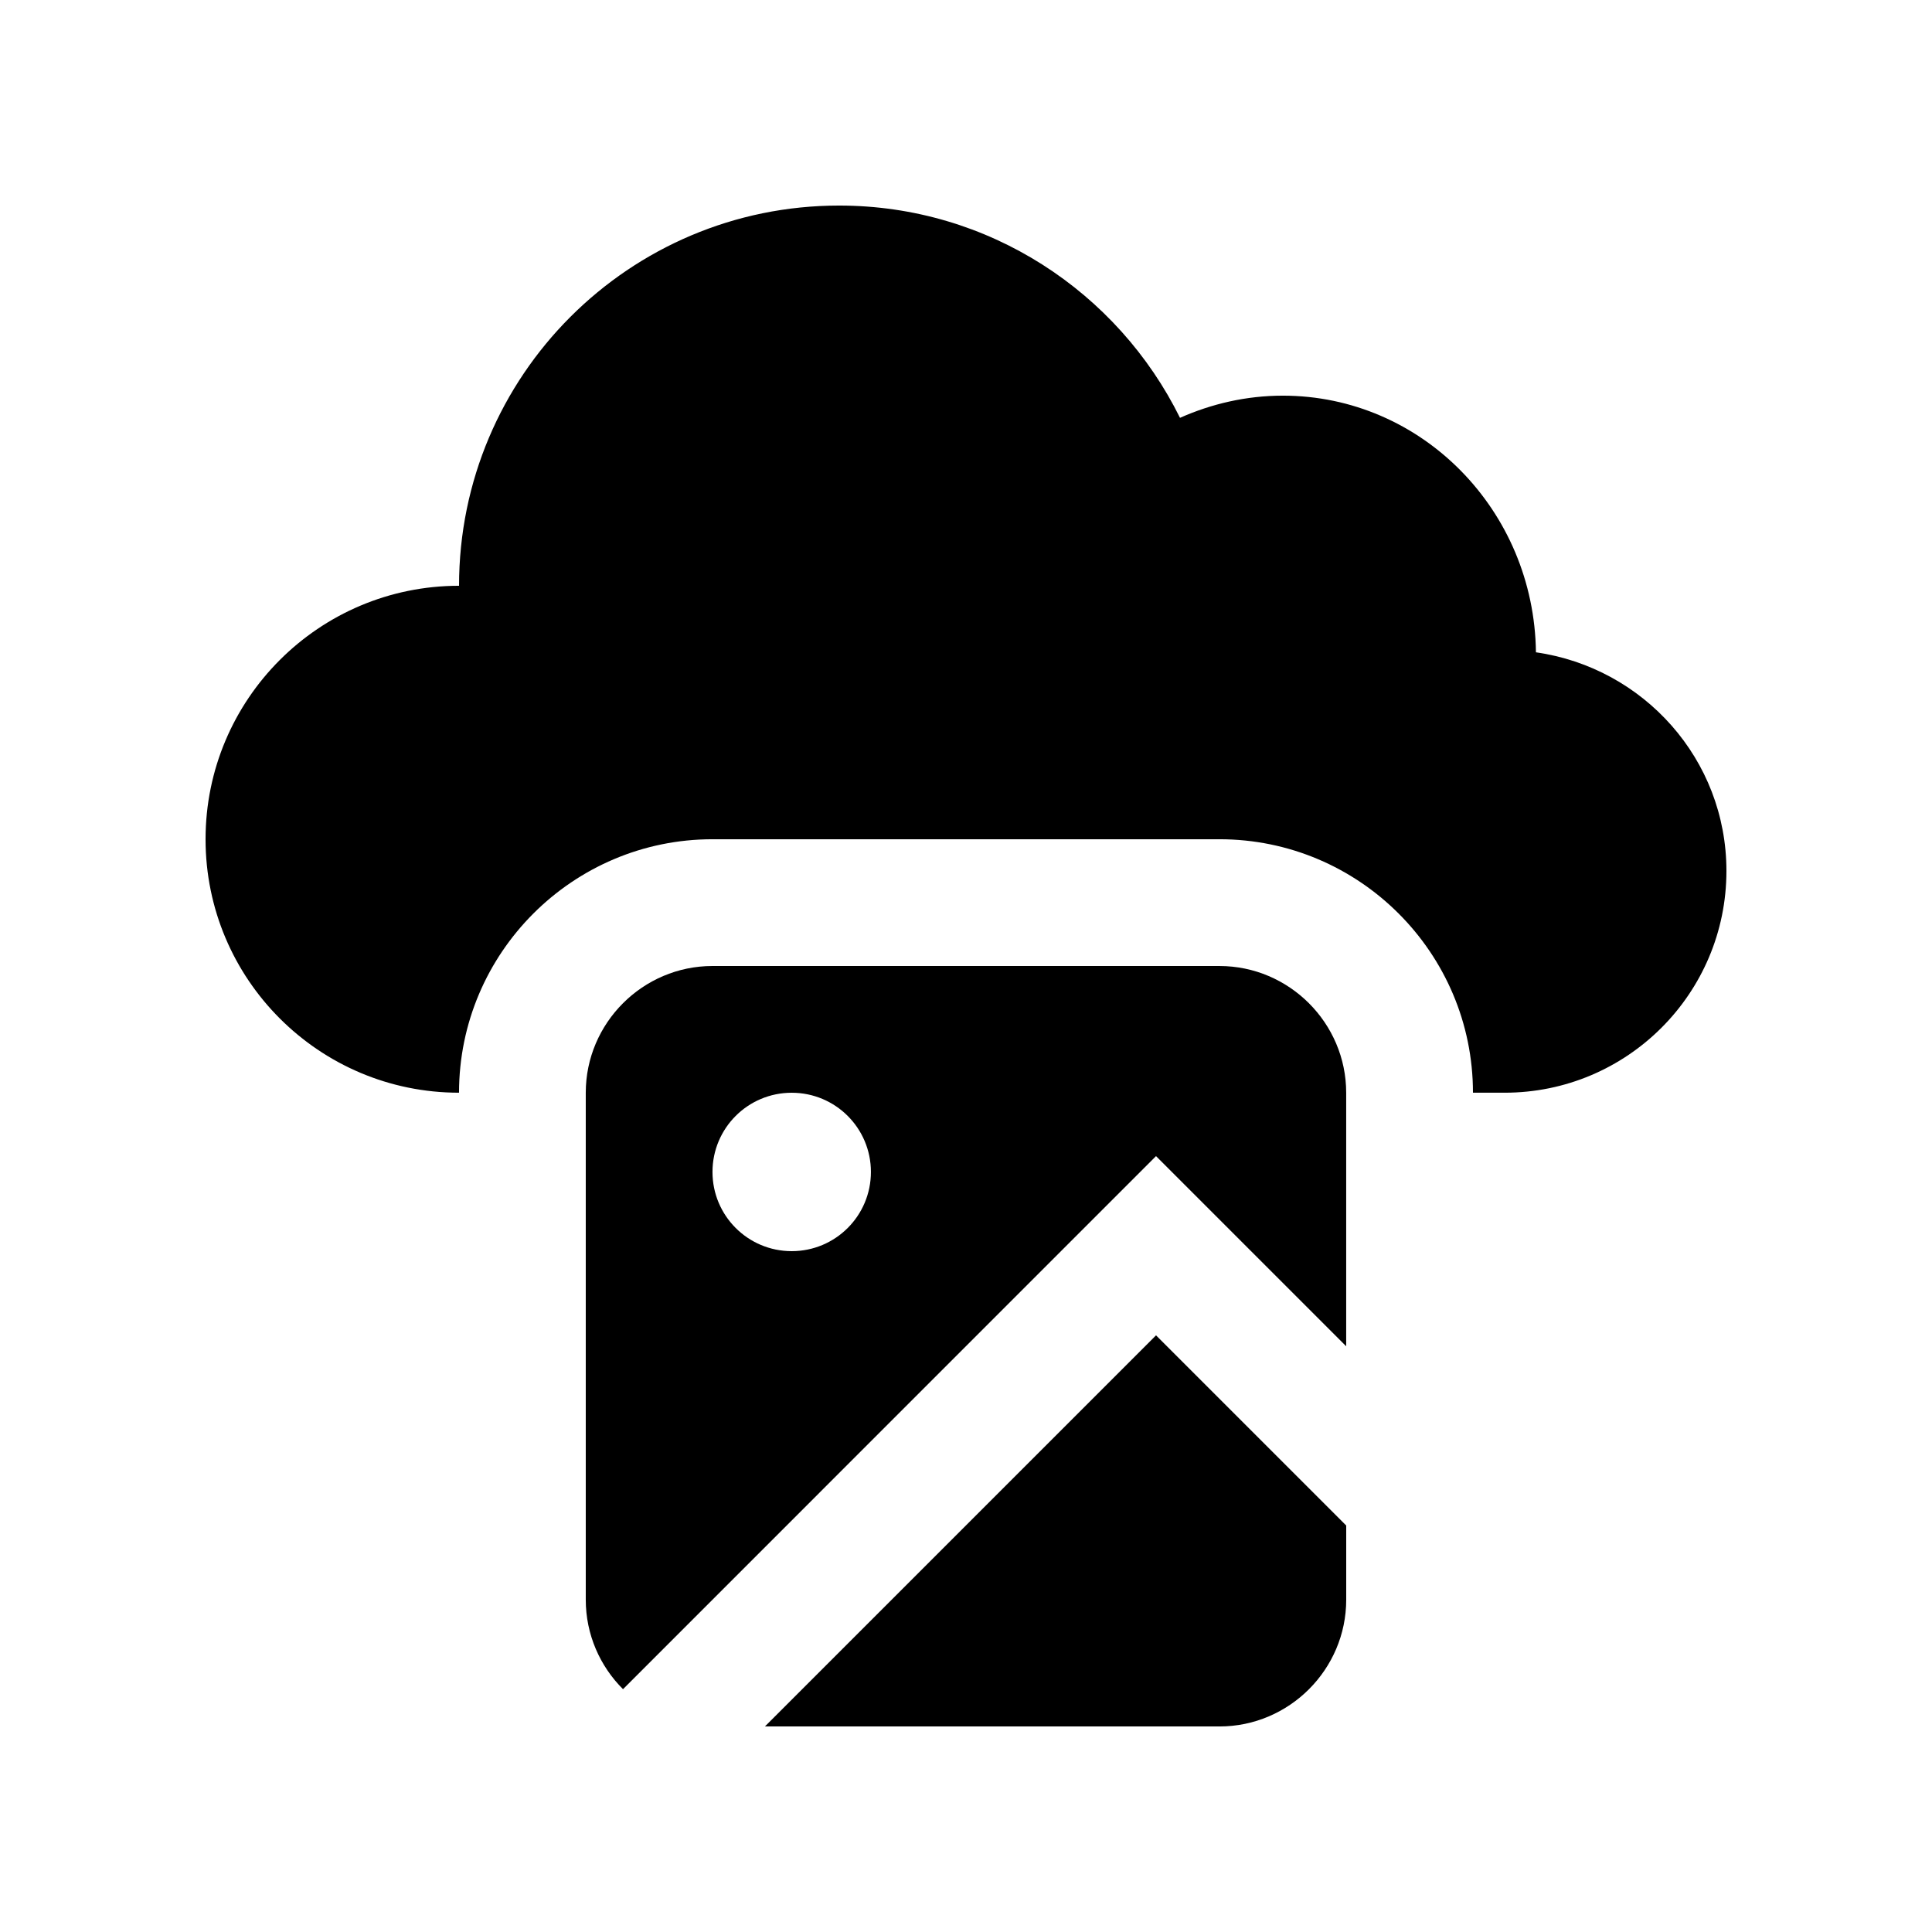
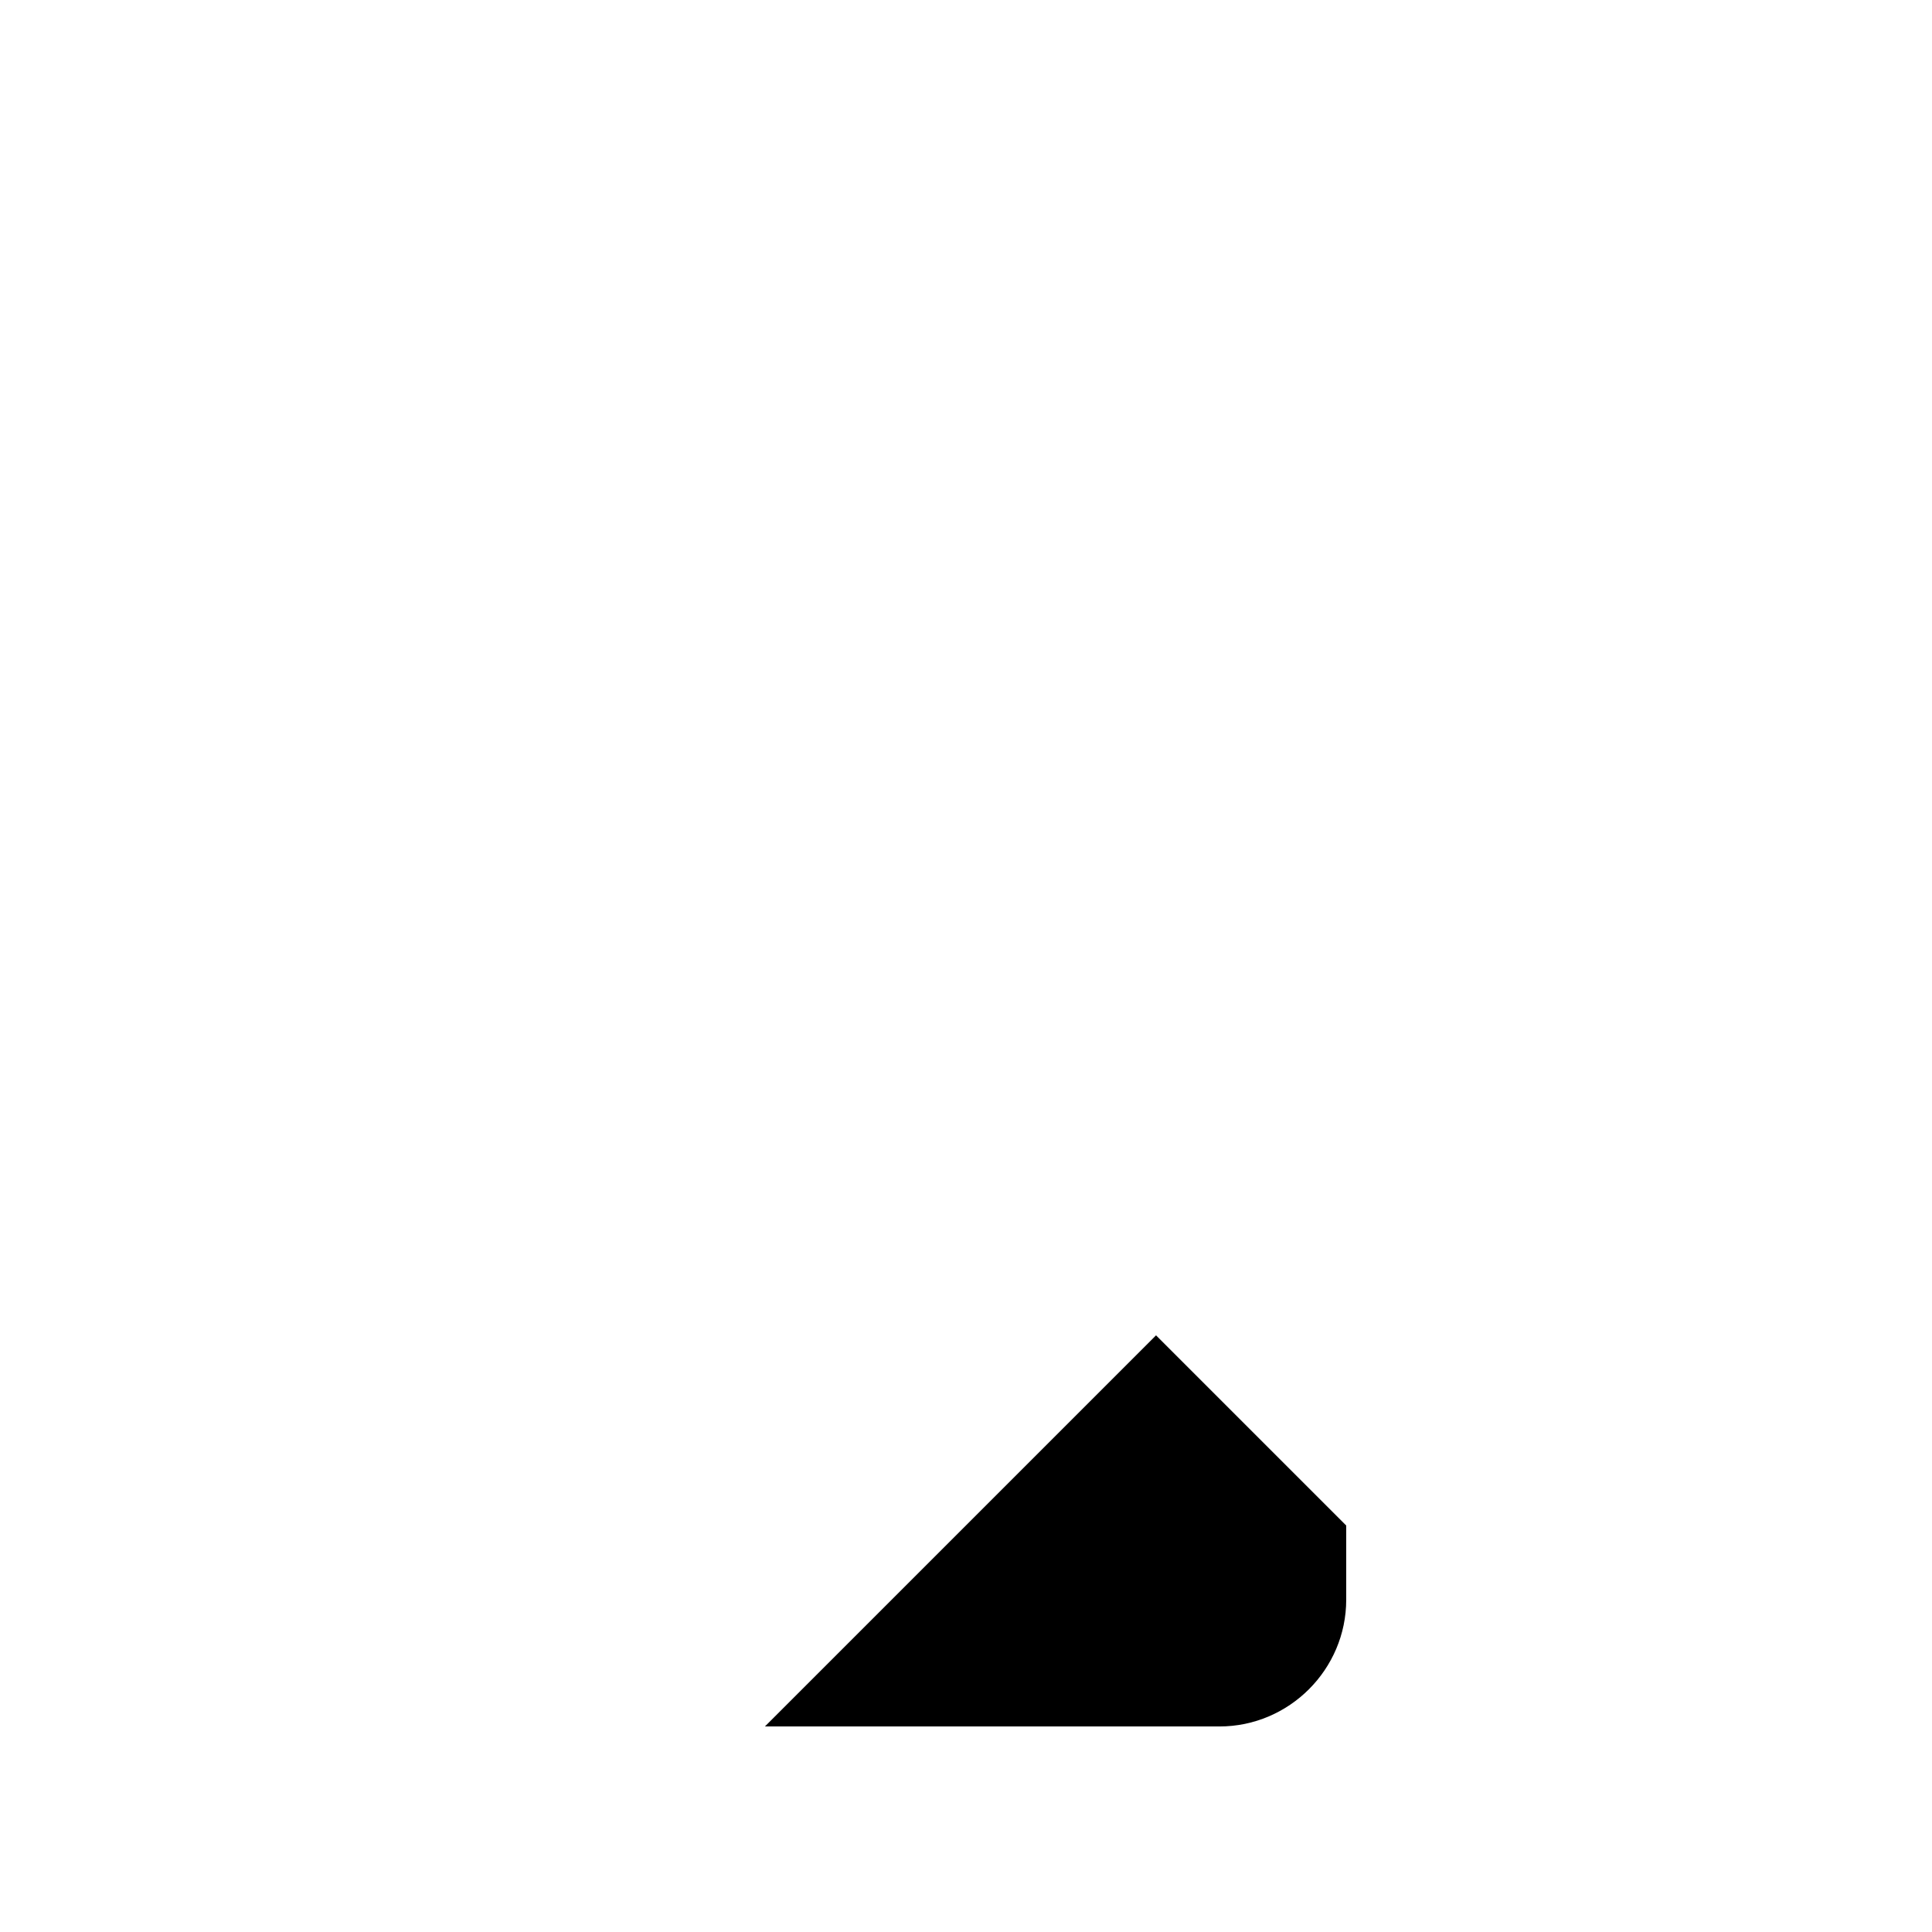
<svg xmlns="http://www.w3.org/2000/svg" fill="#000000" width="800px" height="800px" version="1.1" viewBox="144 144 512 512">
  <g>
    <path d="m450.36 497.88-103.65 103.65h120.46c18.469 0 33.59-15.121 33.59-33.59v-19.66z" />
-     <path d="m551.04 316.87c-0.453-37.625-30.266-68.016-67.07-68.016-9.715 0-18.93 2.168-27.258 5.875-16.469-33.297-50.676-56.254-90.332-56.254-55.629 0-100.73 45.102-100.73 100.76-37.102 0-67.176 30.074-67.176 67.172 0 37.094 30.078 67.172 67.172 67.172 0-37.051 30.145-67.172 67.172-67.172h134.35c37.051 0 67.18 30.121 67.18 67.172h8.395c32.438 0.004 58.777-26.289 58.777-58.773 0-29.598-21.977-53.859-50.484-57.938z" />
-     <path d="m467.17 400h-134.35c-18.469 0-33.586 15.117-33.586 33.586v134.35c0 9.234 3.773 17.633 9.871 23.715l141.25-141.27 50.398 50.398v-67.191c0-18.469-15.121-33.586-33.59-33.586zm-113.36 75.57c-11.598 0-20.992-9.383-20.992-20.992 0-11.613 9.395-20.988 20.992-20.988 11.594 0 20.992 9.375 20.992 20.988 0.004 11.609-9.395 20.992-20.992 20.992z" />
  </g>
</svg>